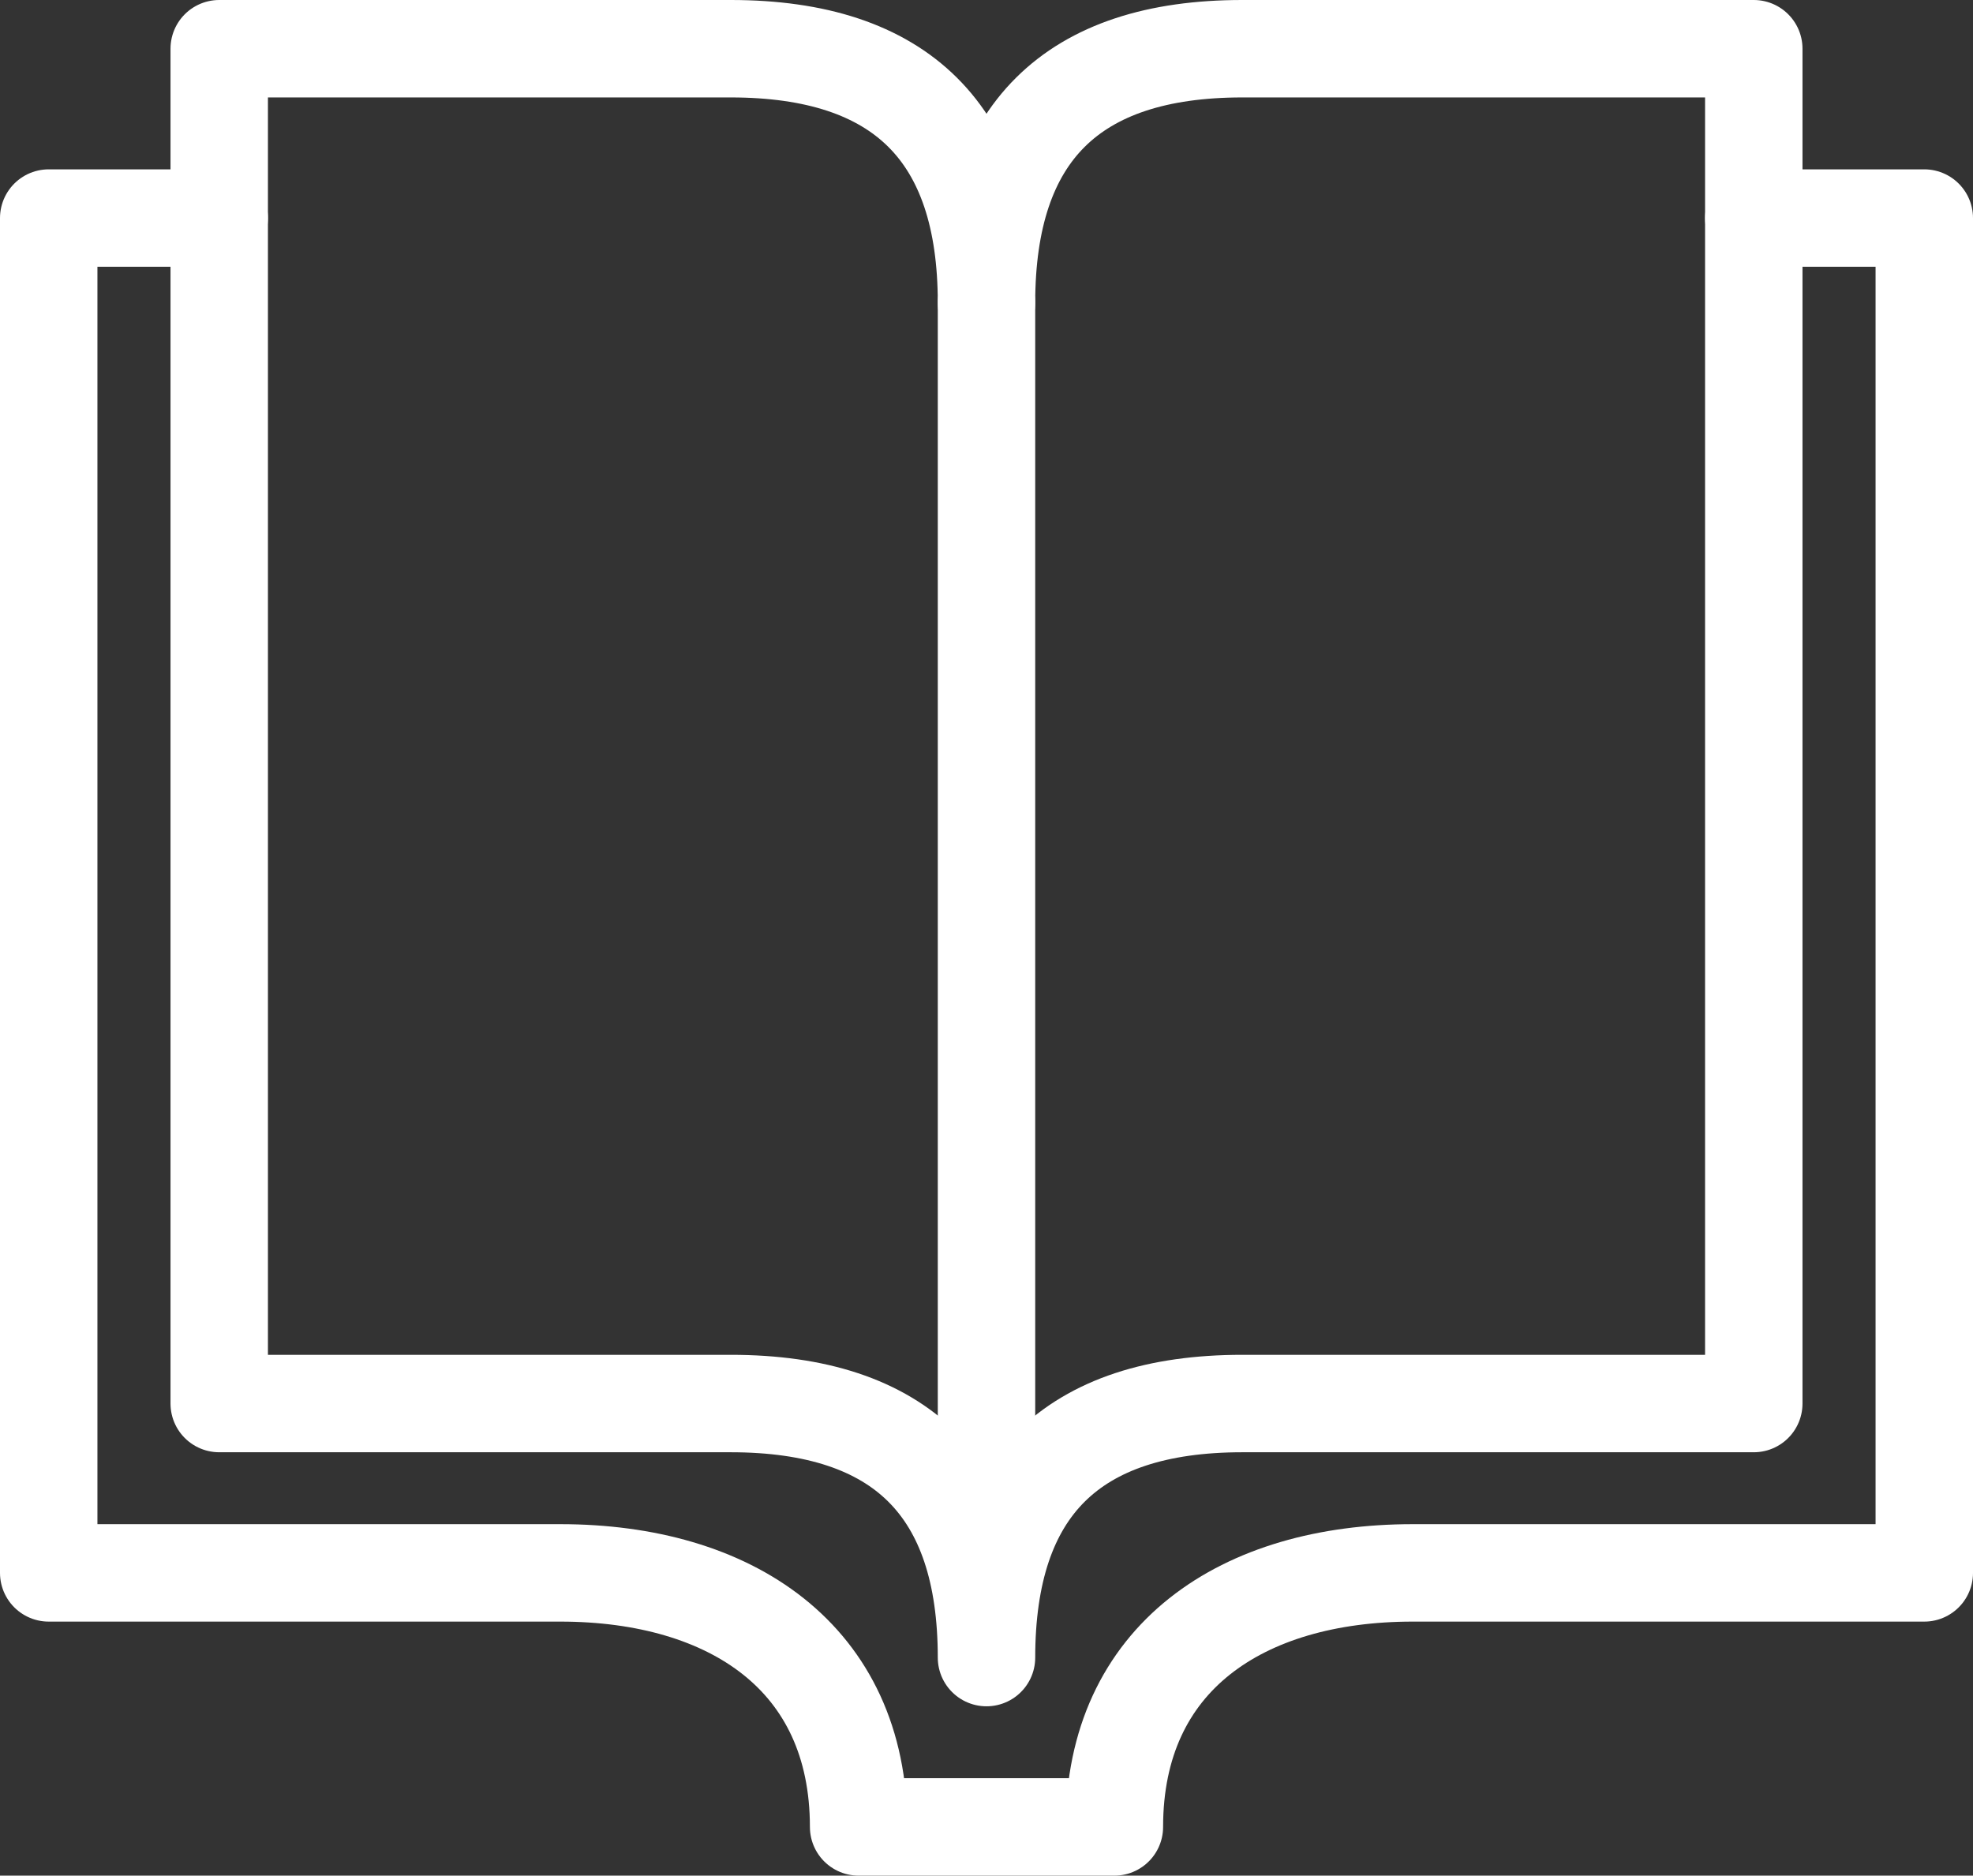
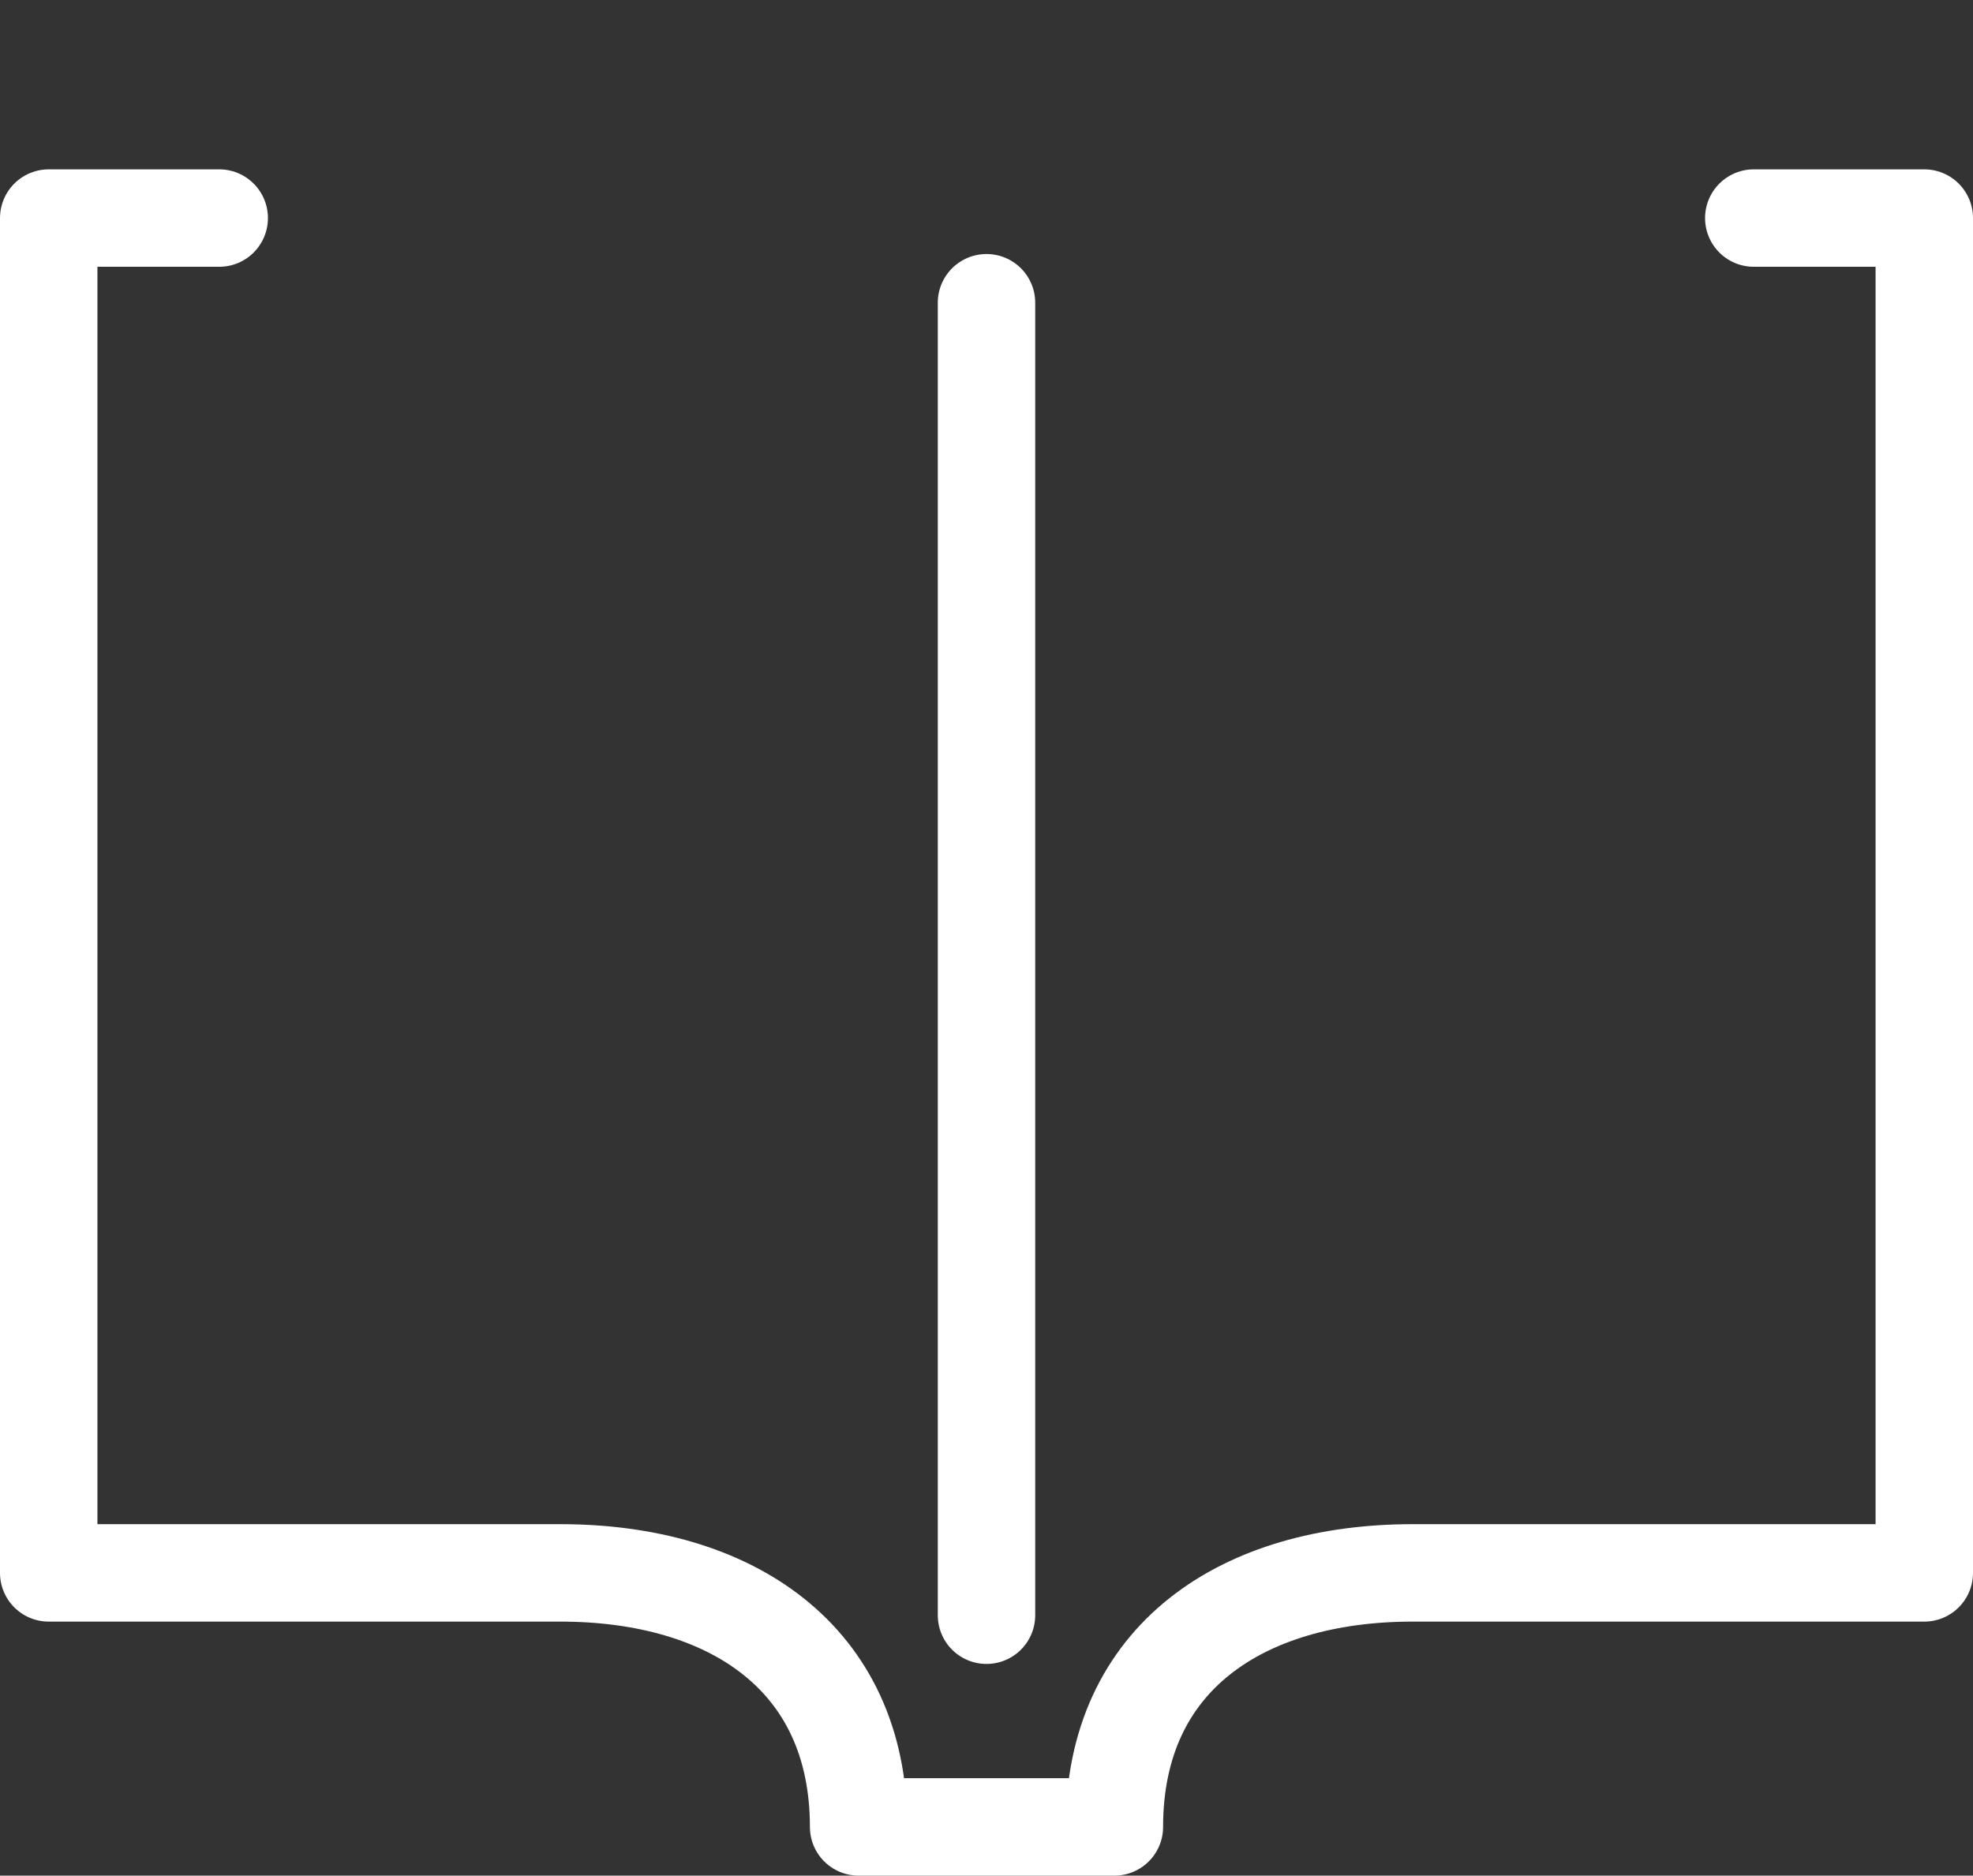
<svg xmlns="http://www.w3.org/2000/svg" width="81" height="77" viewBox="0 0 81 77" fill="none">
  <rect x="0" y="0" width="81" height="77" fill="#333333" stroke="none" />
-   <path d="M40.5 68.048C40.5 61.095 44 57.619 51 57.619C56.25 57.619 72 57.619 72 57.619V2C72 2 52.75 2 51 2C44 2 40.5 5.476 40.5 12.429C40.5 5.476 37 2 30 2C28.25 2 9 2 9 2V57.619C9 57.619 24.75 57.619 30 57.619C37 57.619 40.5 61.095 40.5 68.048Z" stroke="white" stroke-width="4" stroke-miterlimit="10" stroke-linecap="round" stroke-linejoin="round" />
  <path d="M72 8.952H79V64.571C79 64.571 63.25 64.571 58 64.571C51 64.571 45.75 68.048 45.75 75H35.25C35.25 68.048 30 64.571 23 64.571C17.75 64.571 2 64.571 2 64.571V8.952H9" stroke="white" stroke-width="4" stroke-miterlimit="10" stroke-linecap="round" stroke-linejoin="round" />
  <path d="M40.5 12.428V66.309" stroke="white" stroke-width="4" stroke-miterlimit="10" stroke-linecap="round" stroke-linejoin="round" />
</svg>